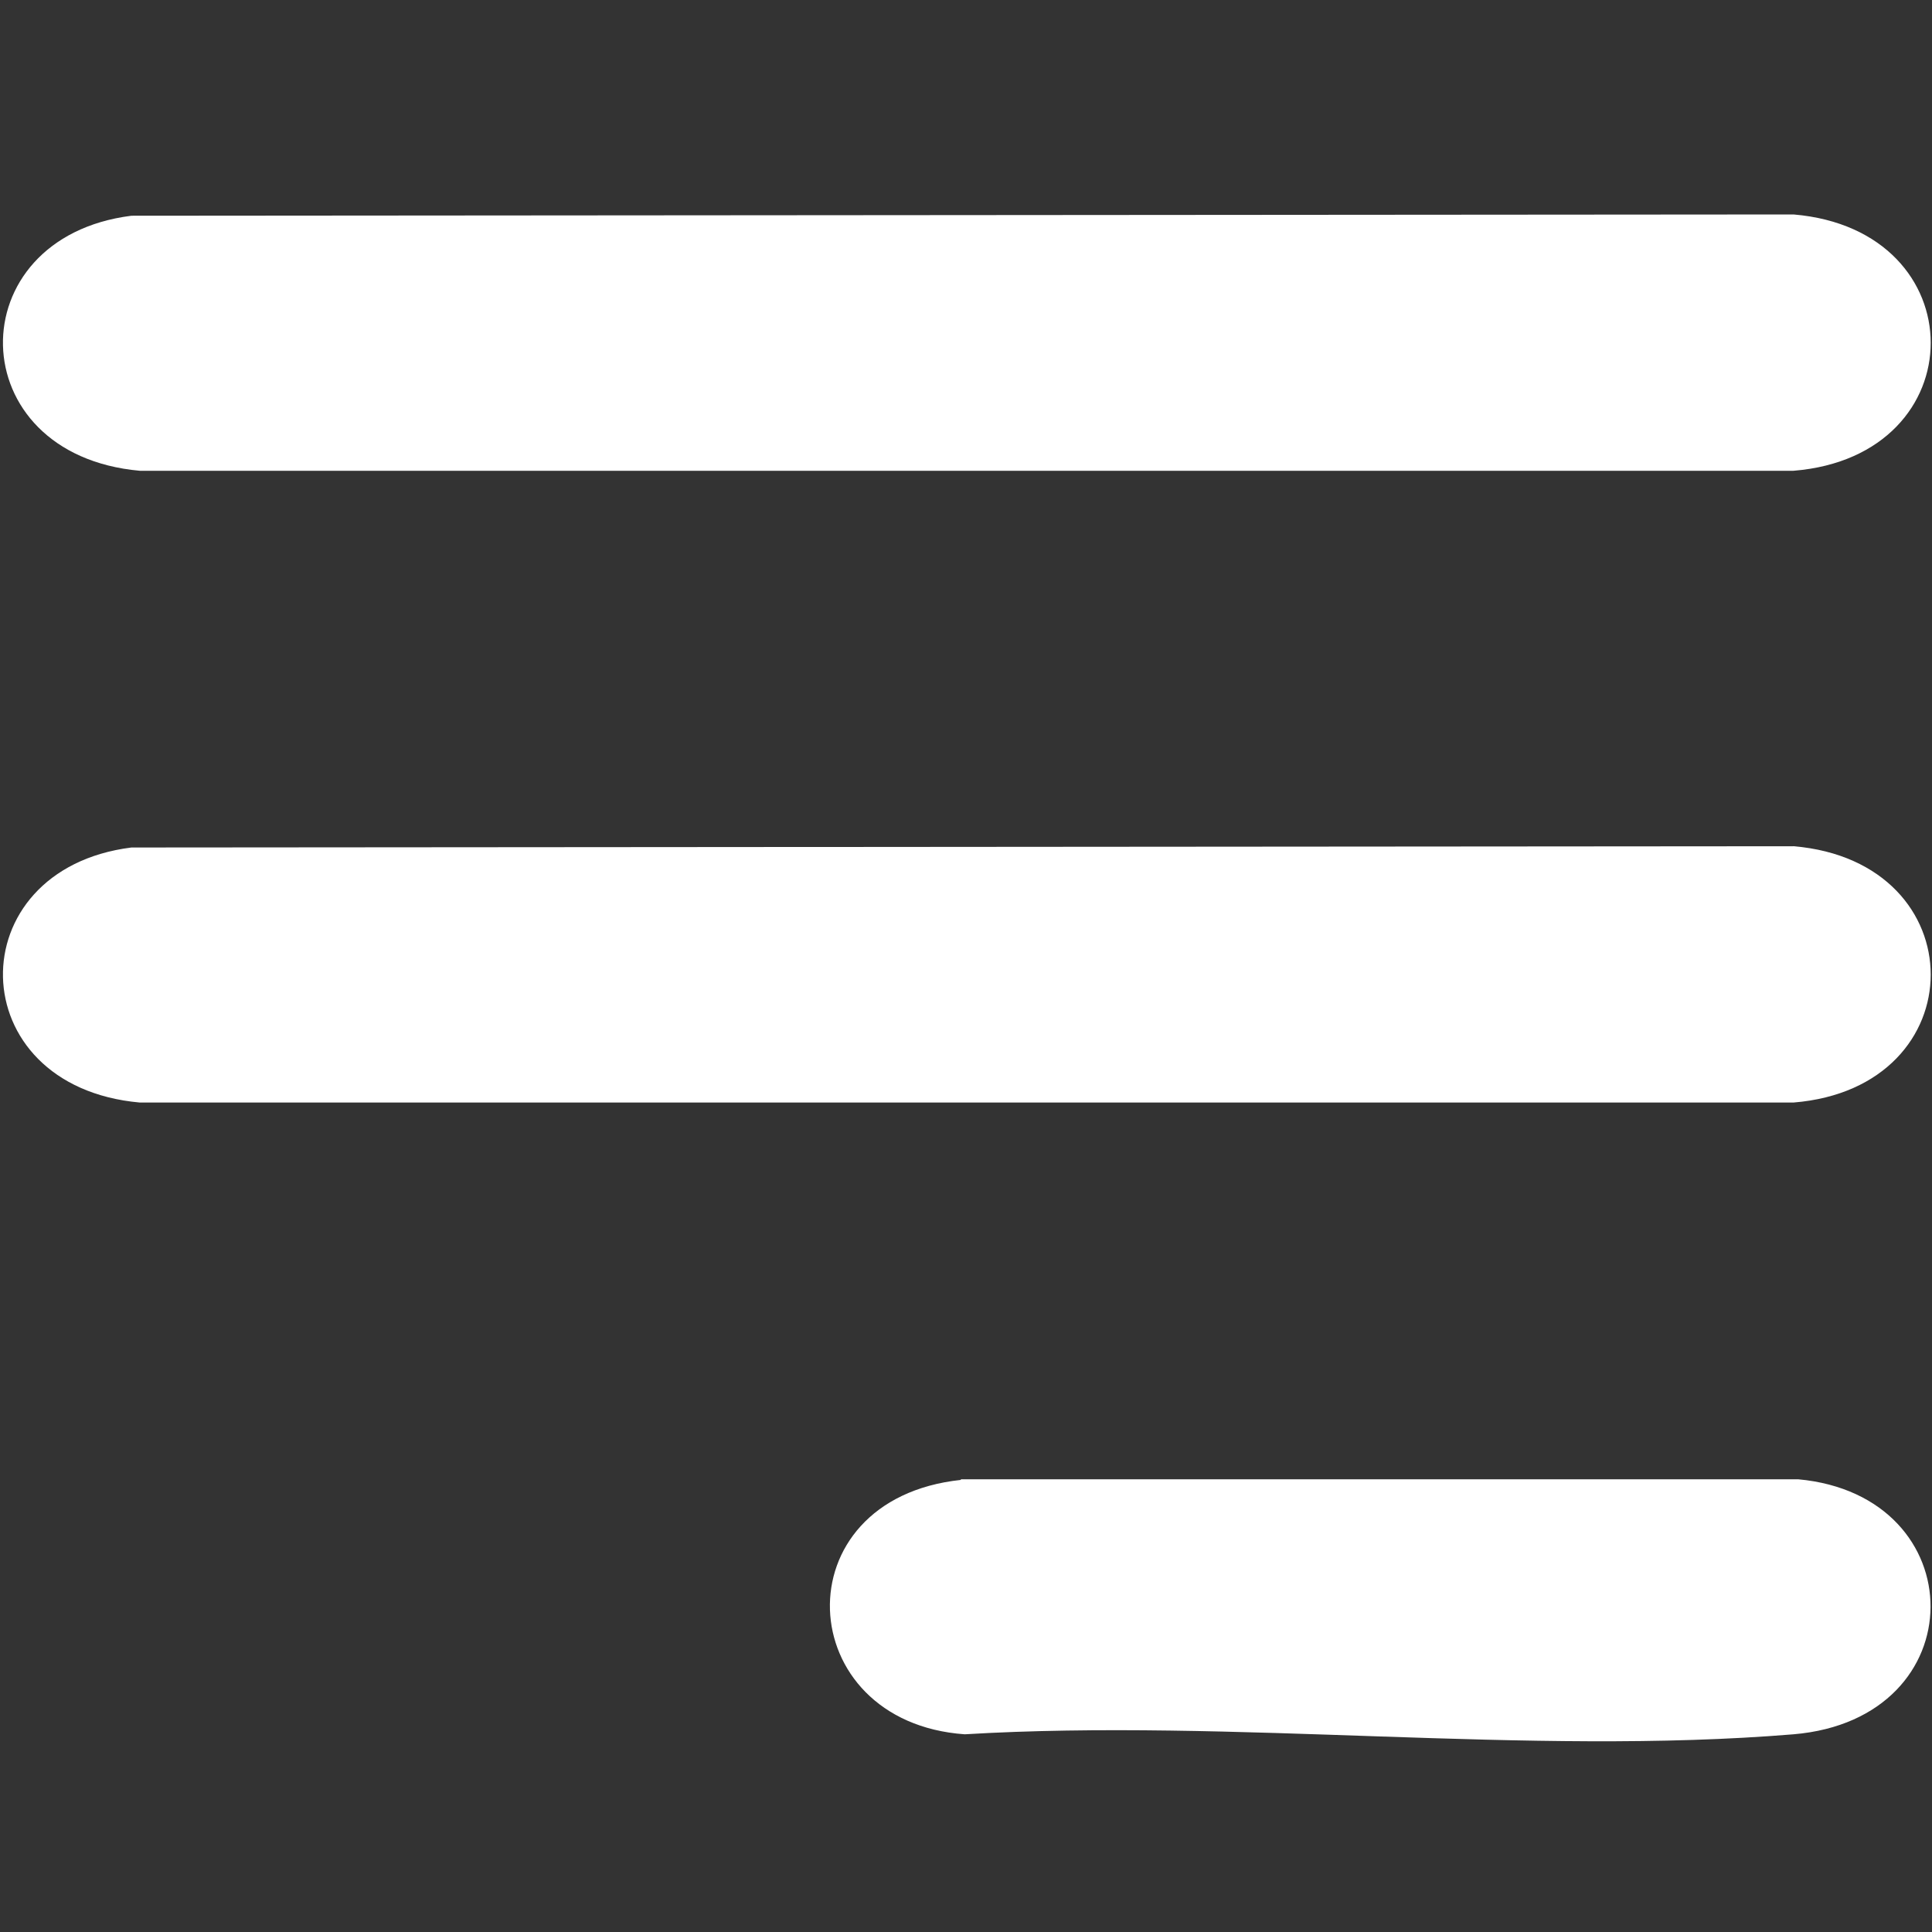
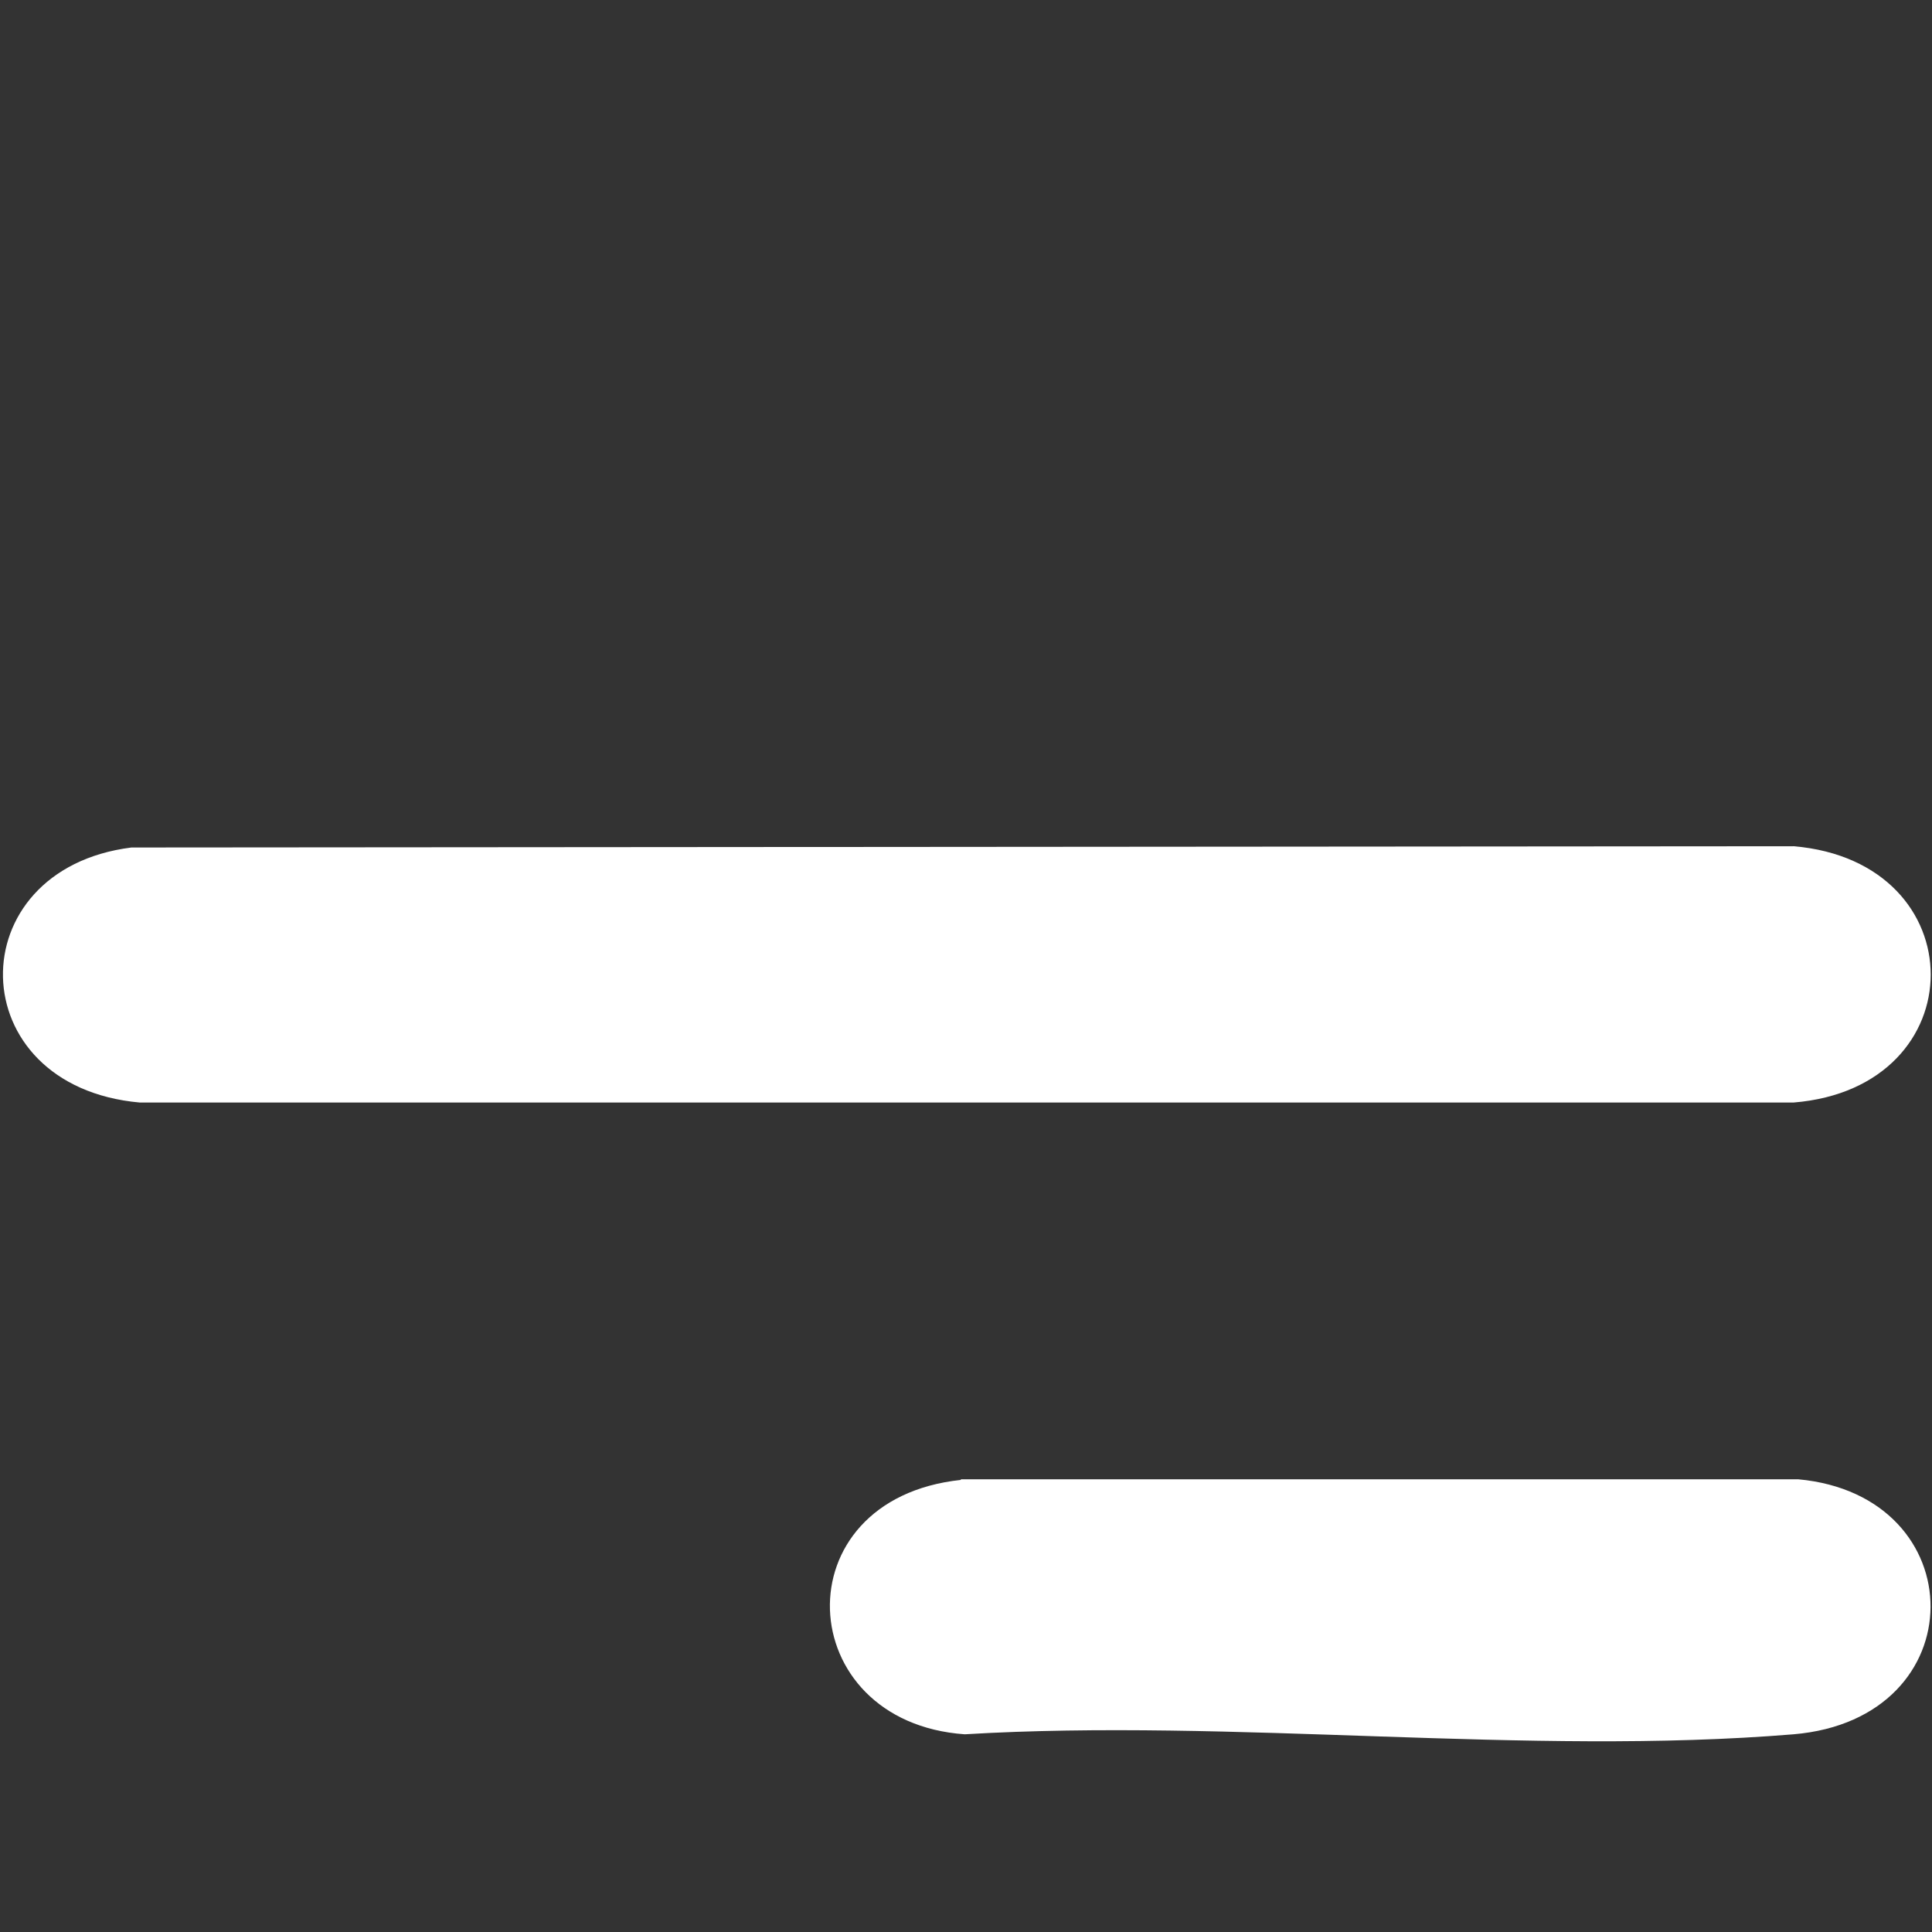
<svg xmlns="http://www.w3.org/2000/svg" id="Layer_1" viewBox="0 0 300 300">
  <rect x="0" y="0" width="300" height="300" fill="#333333" stroke="none" />
  <defs>
    <style>      .st0 {        fill: #fff;      }    </style>
  </defs>
-   <path class="st0" d="M20.4,33.5l258.1-.2c28.4,2.4,28.4,37.5,0,39.8H21.7c-27.9-2.5-28.3-36.2-1.3-39.6Z" />
  <path class="st0" d="M20.4,131.6l258.1-.2c28.4,2.4,28.4,37.5,0,39.8H21.7c-27.9-2.5-28.3-36.2-1.3-39.6Z" />
  <path class="st0" d="M149.2,229.7h130c27.4,2.5,27.7,37.2-.7,39.6-41.2,3.4-87-2.5-128.7,0-26.9-1.9-28.7-36.5-.6-39.5Z" />
</svg>